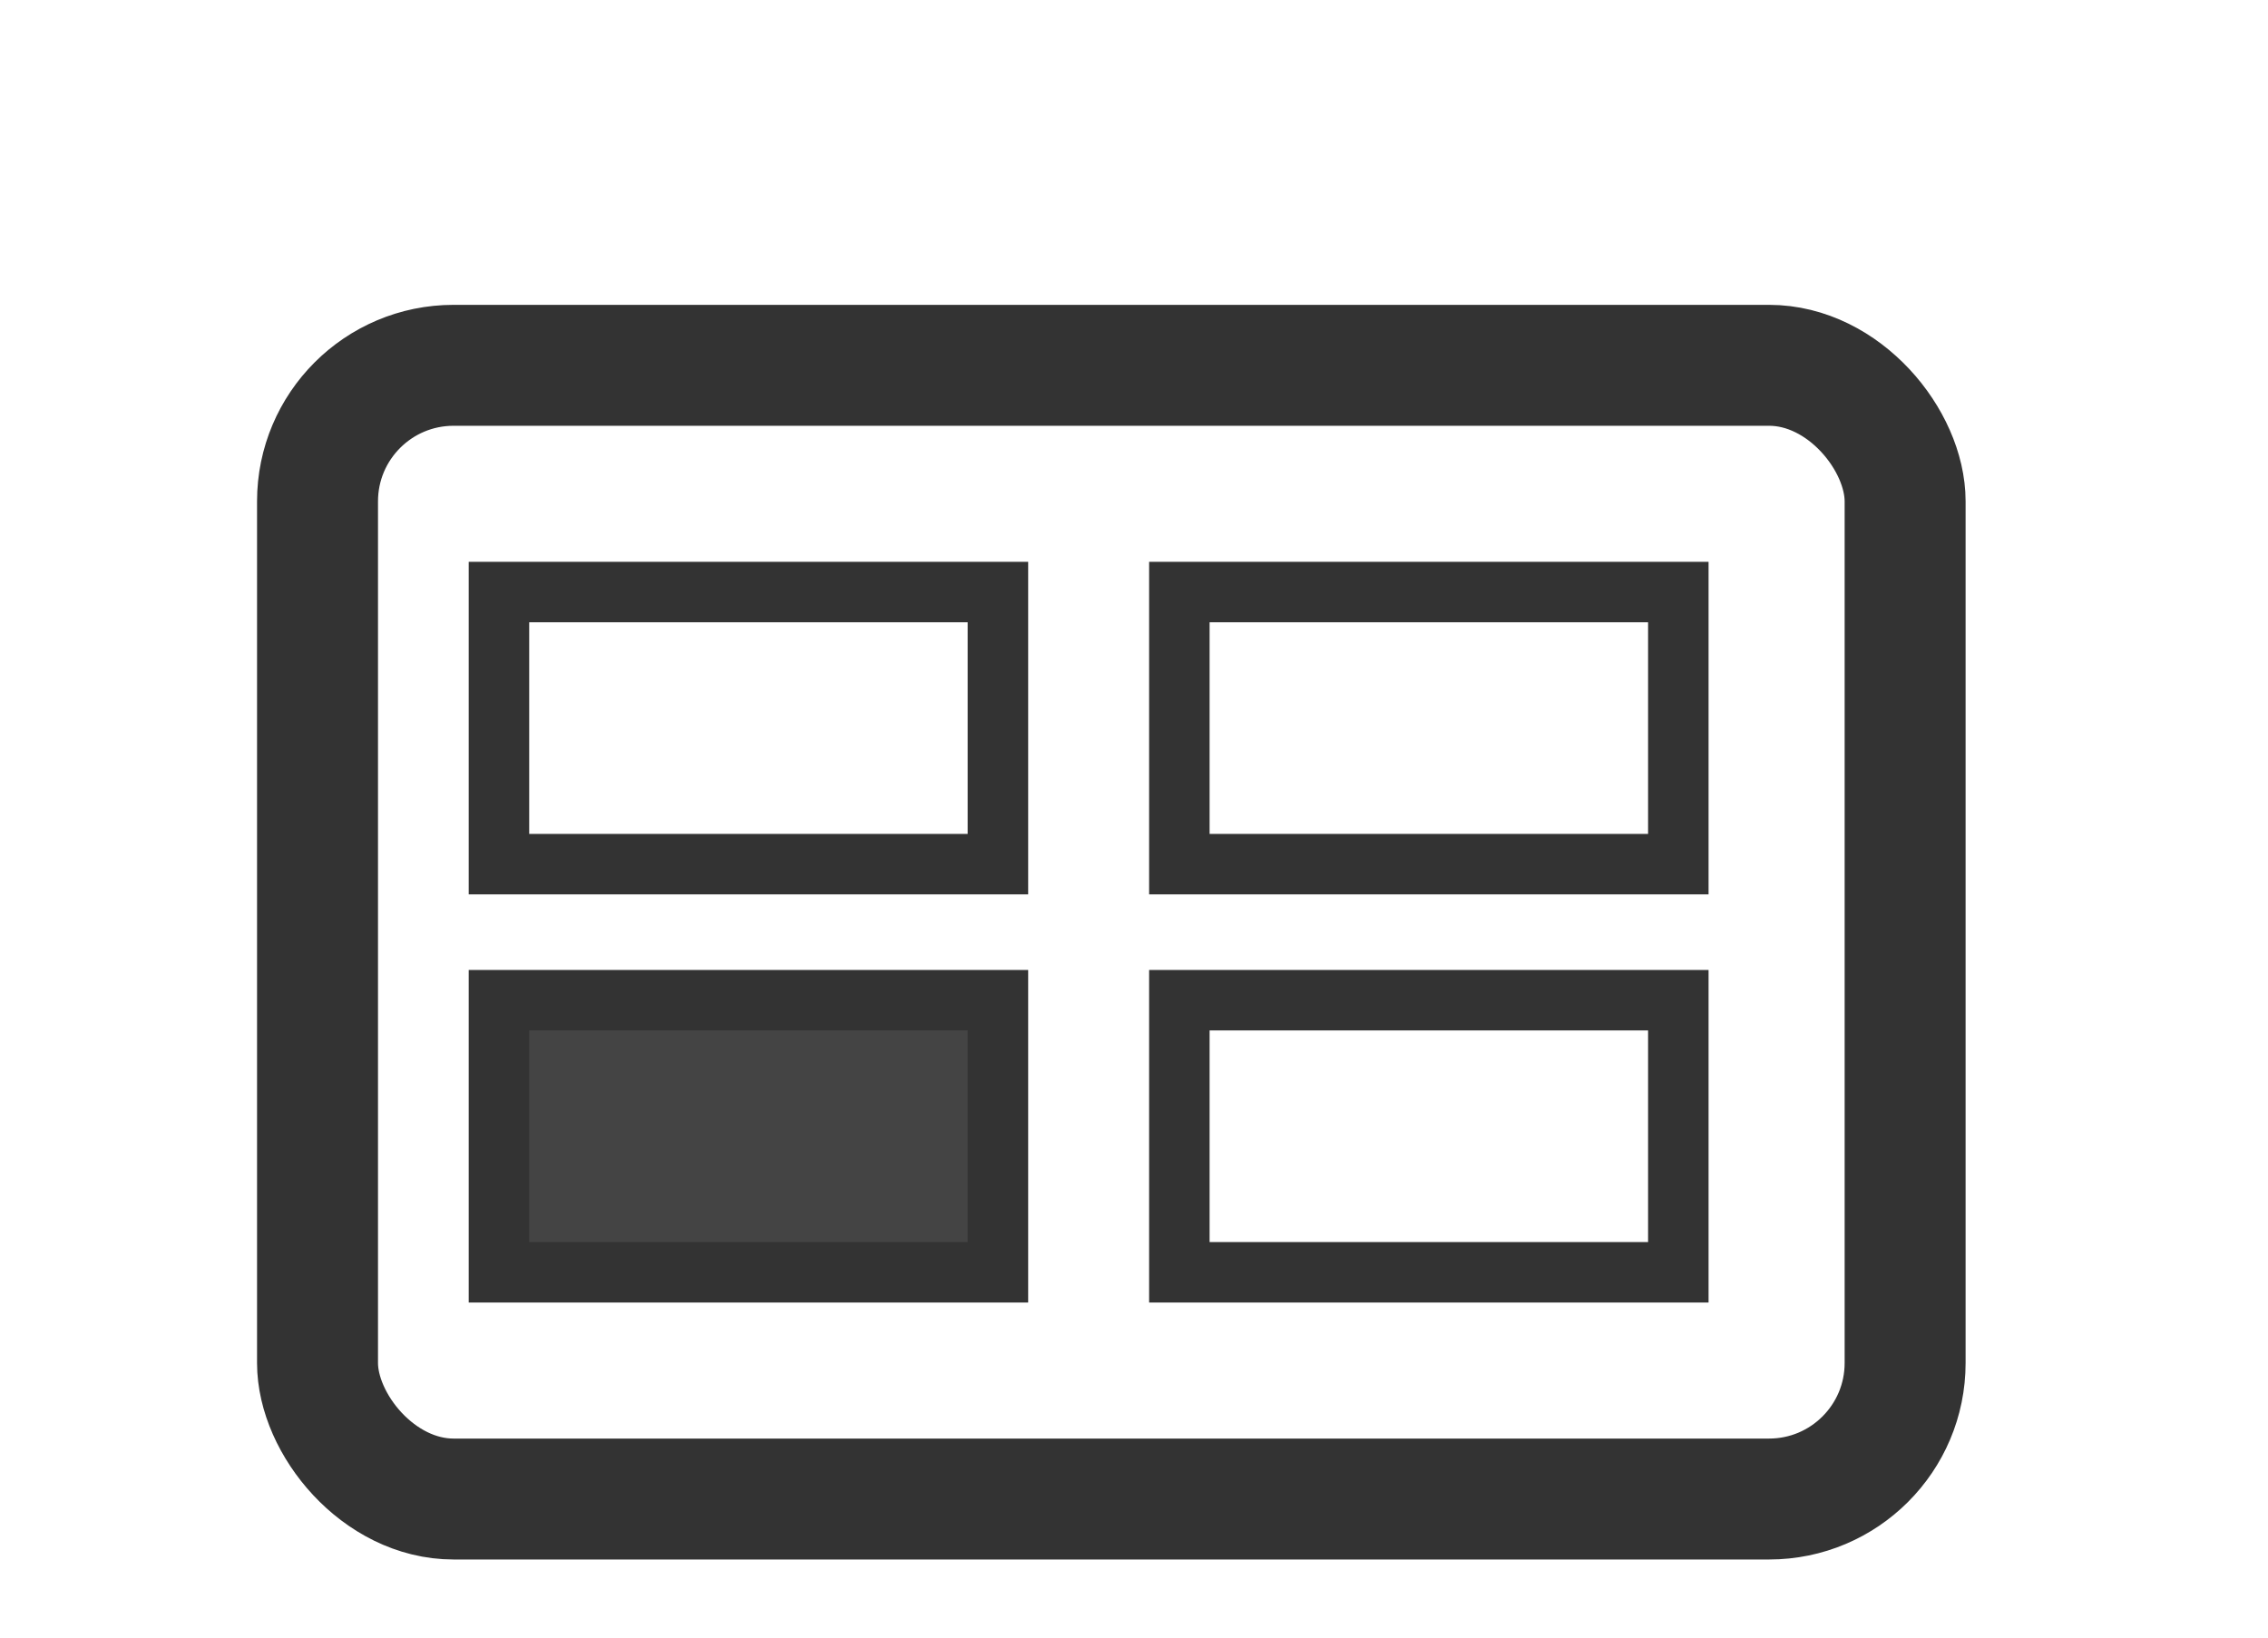
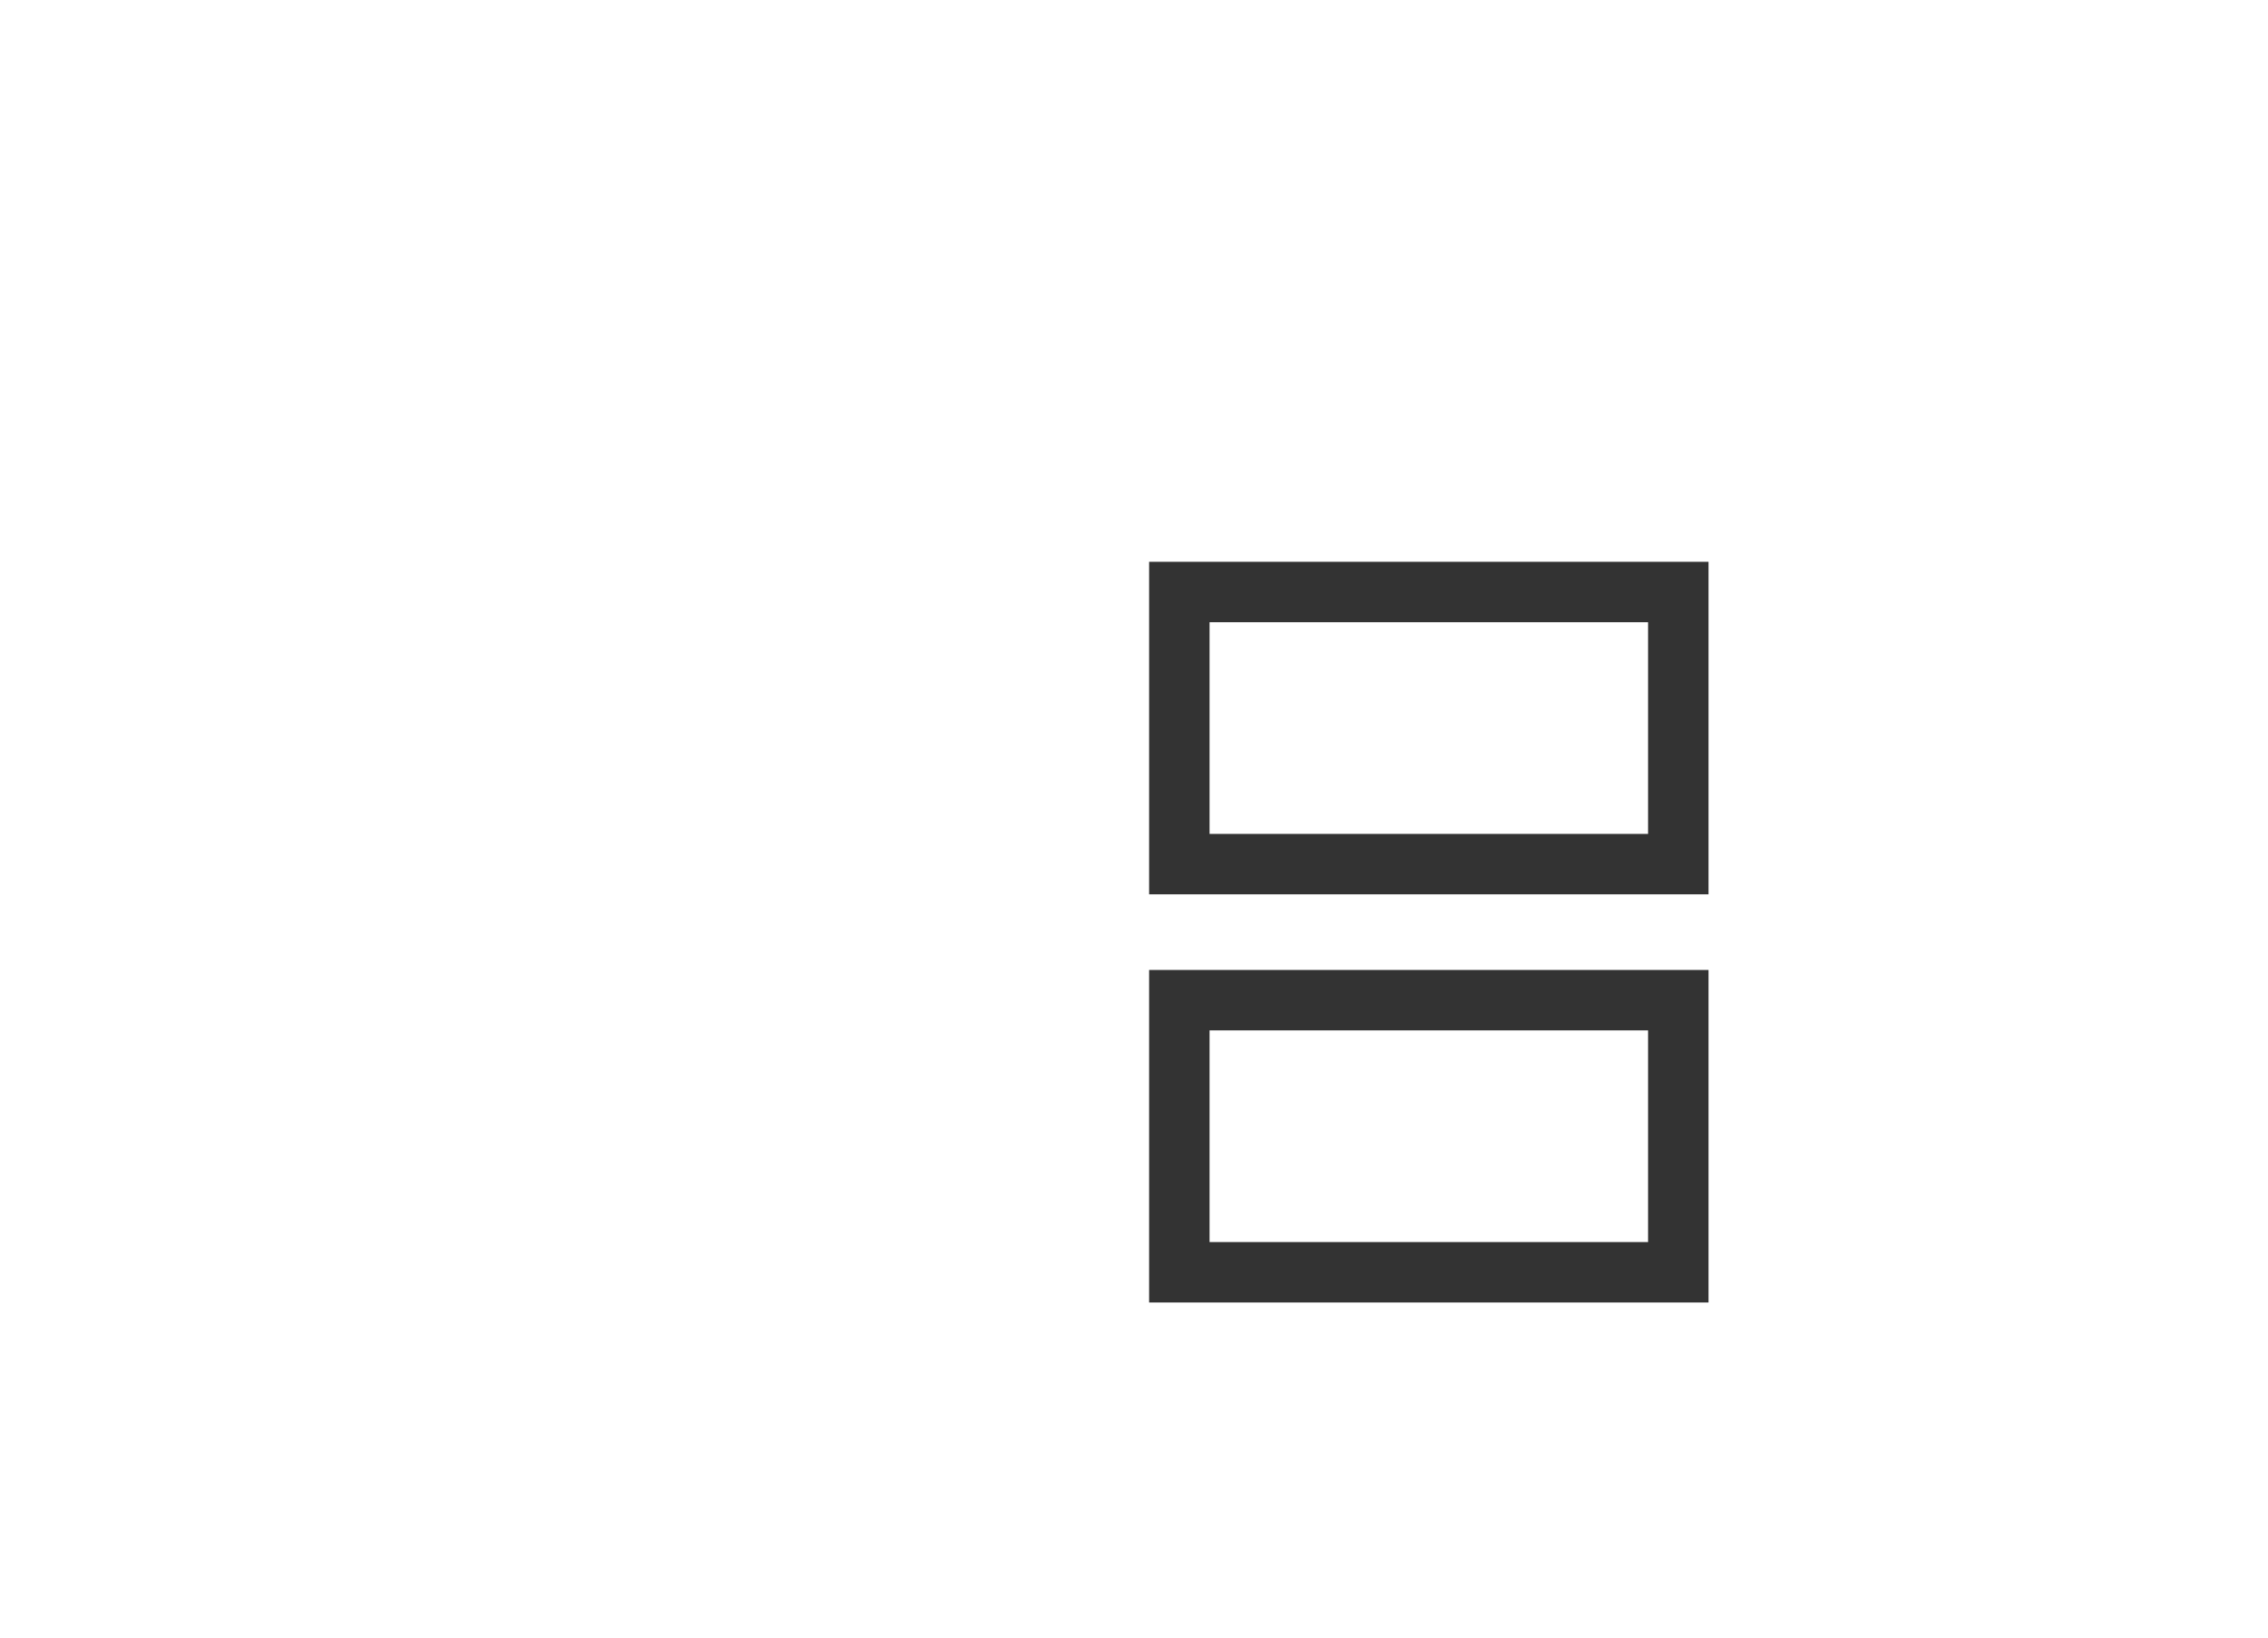
<svg xmlns="http://www.w3.org/2000/svg" version="1.0" width="90pt" height="65pt" viewBox="0 0 100 68">
  <title>appointment</title>
  <desc>appointment button</desc>
  <author>J.R.Gaibrois</author>
-   <rect x="14" y="14" width="70" height="50" rx="6" style="stroke: #333; stroke-width: 4pt; fill: transparent" />
-   <rect x="22" y="24" width="22" height="12" rx="0" style="stroke: #333; stroke-width: 2pt; fill: transparent" />
  <rect x="52" y="24" width="22" height="12" rx="0" style="stroke: #333; stroke-width: 2pt; fill: transparent" />
-   <rect x="22" y="42" width="22" height="12" rx="0" style="stroke: #333; stroke-width: 2pt; fill: #444" />
  <rect x="52" y="42" width="22" height="12" rx="0" style="stroke: #333; stroke-width: 2pt; fill: transparent" />
</svg>